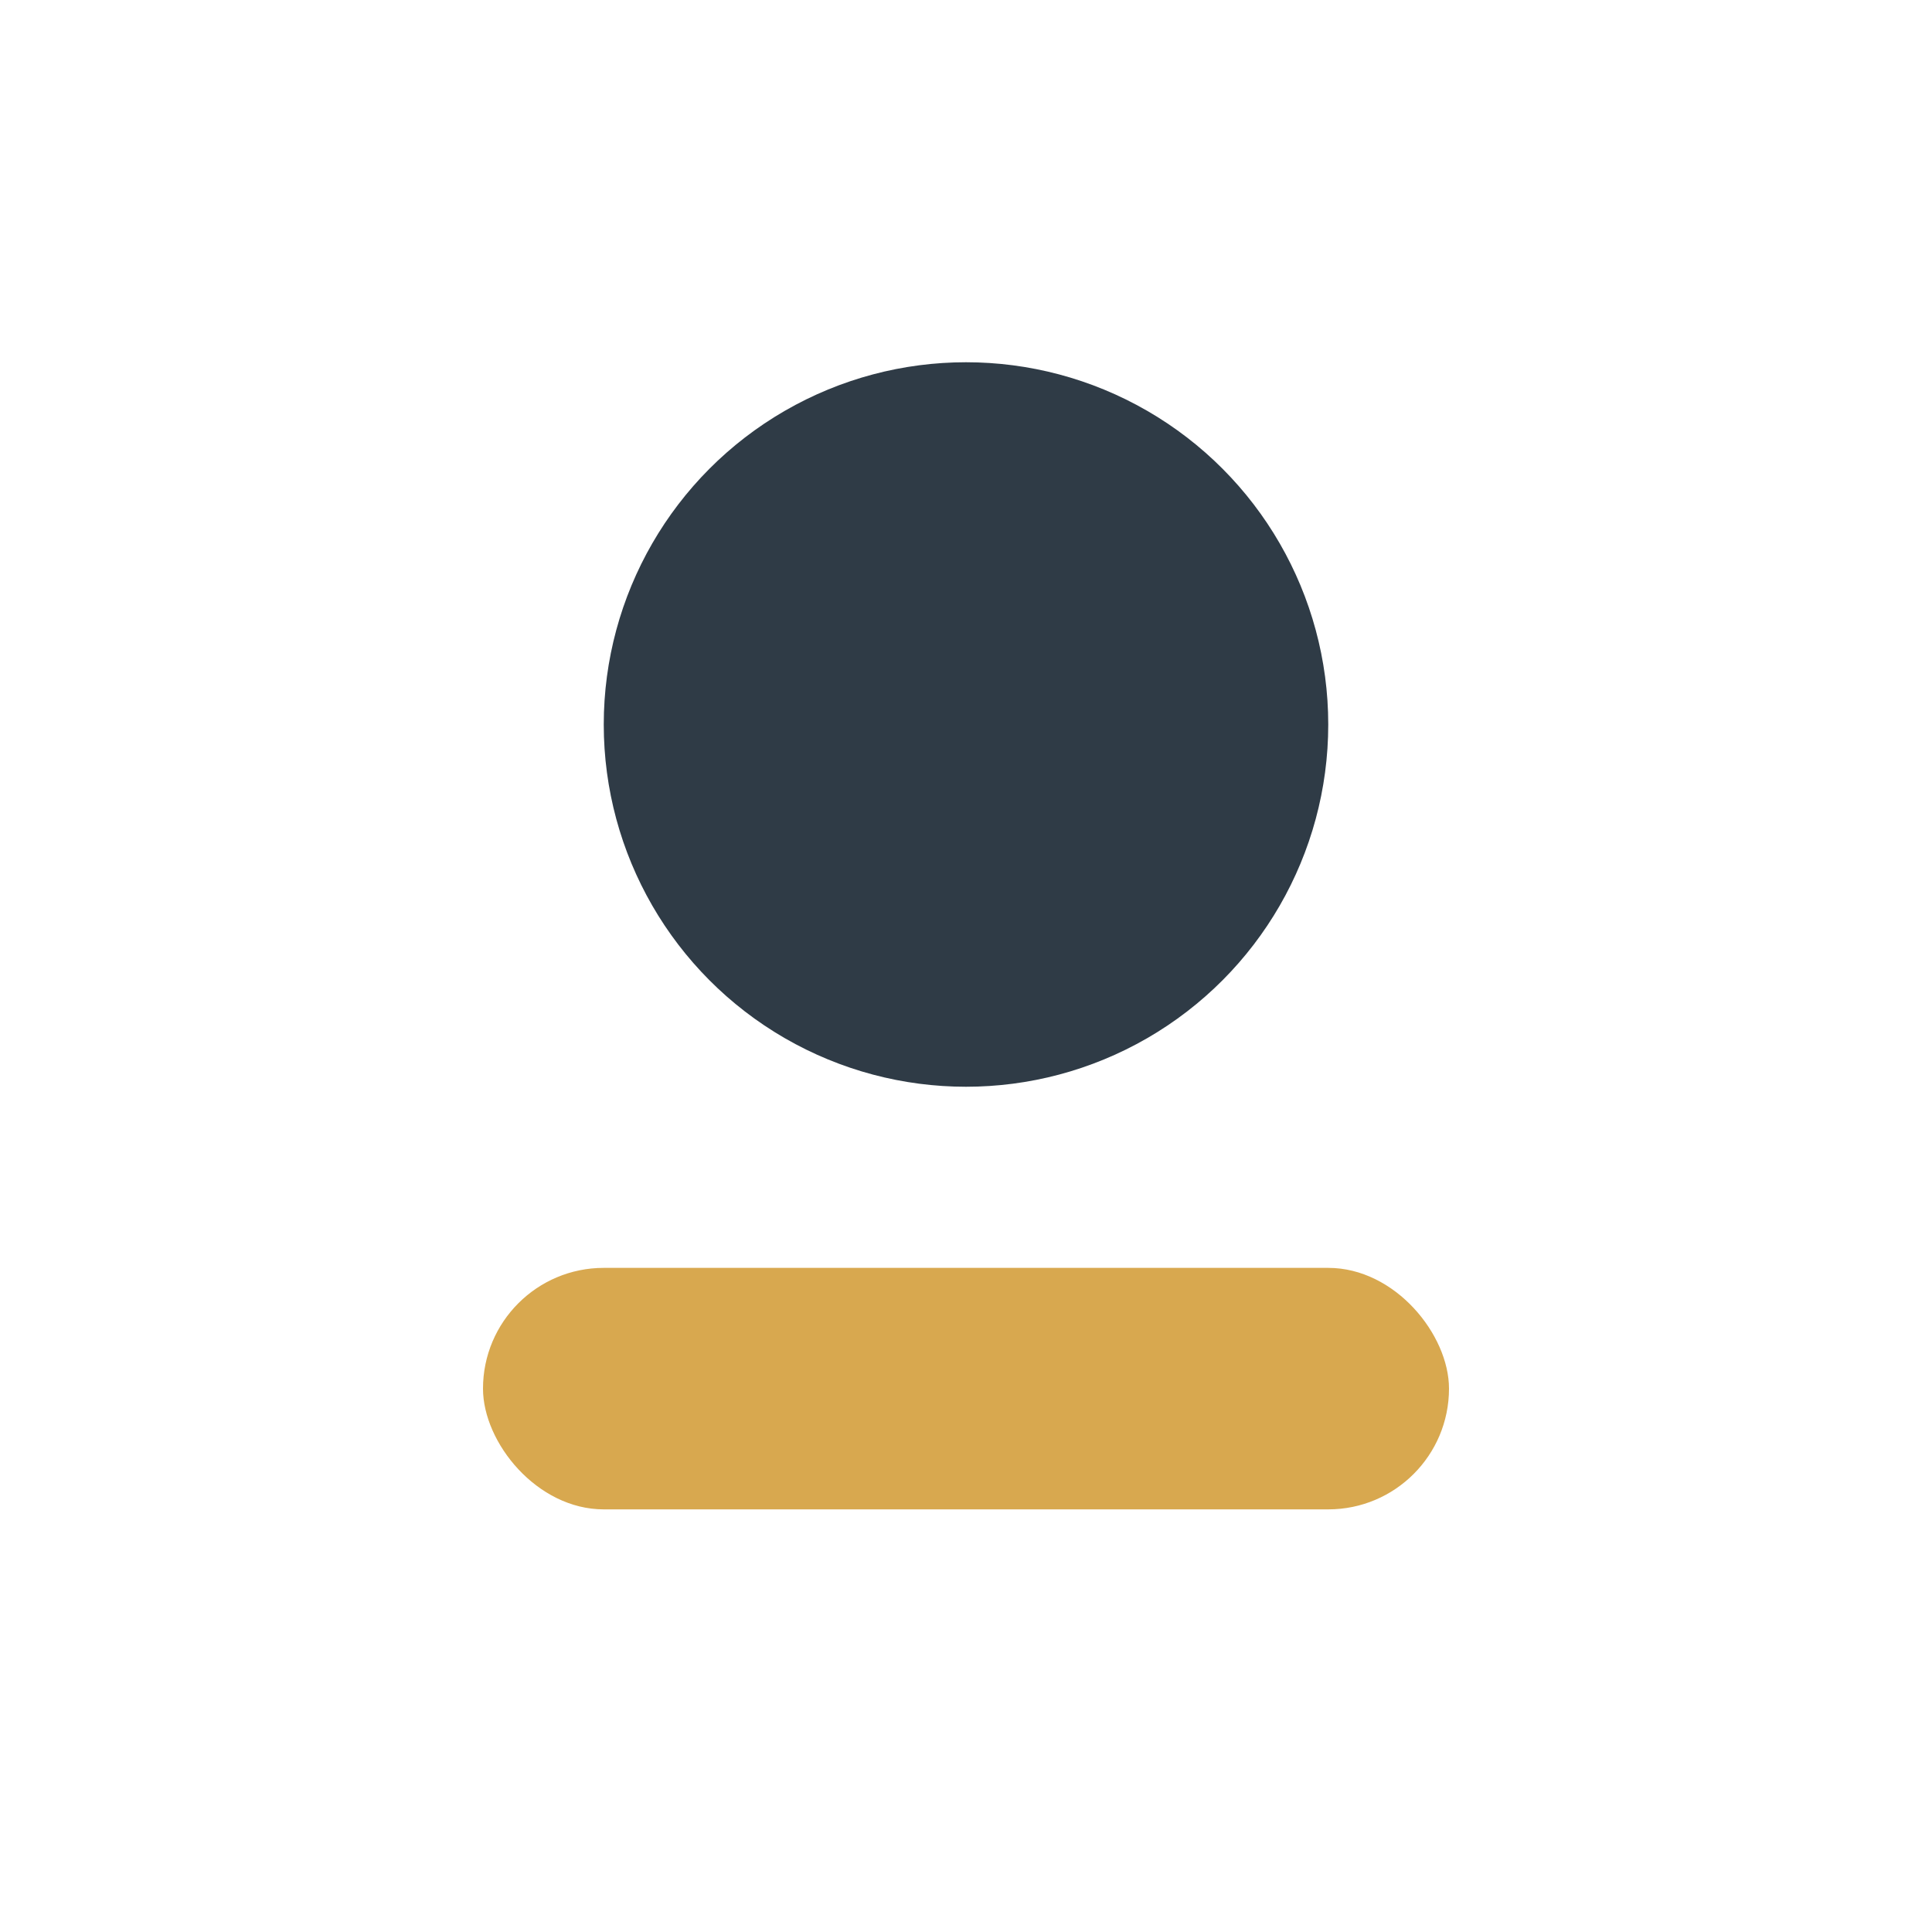
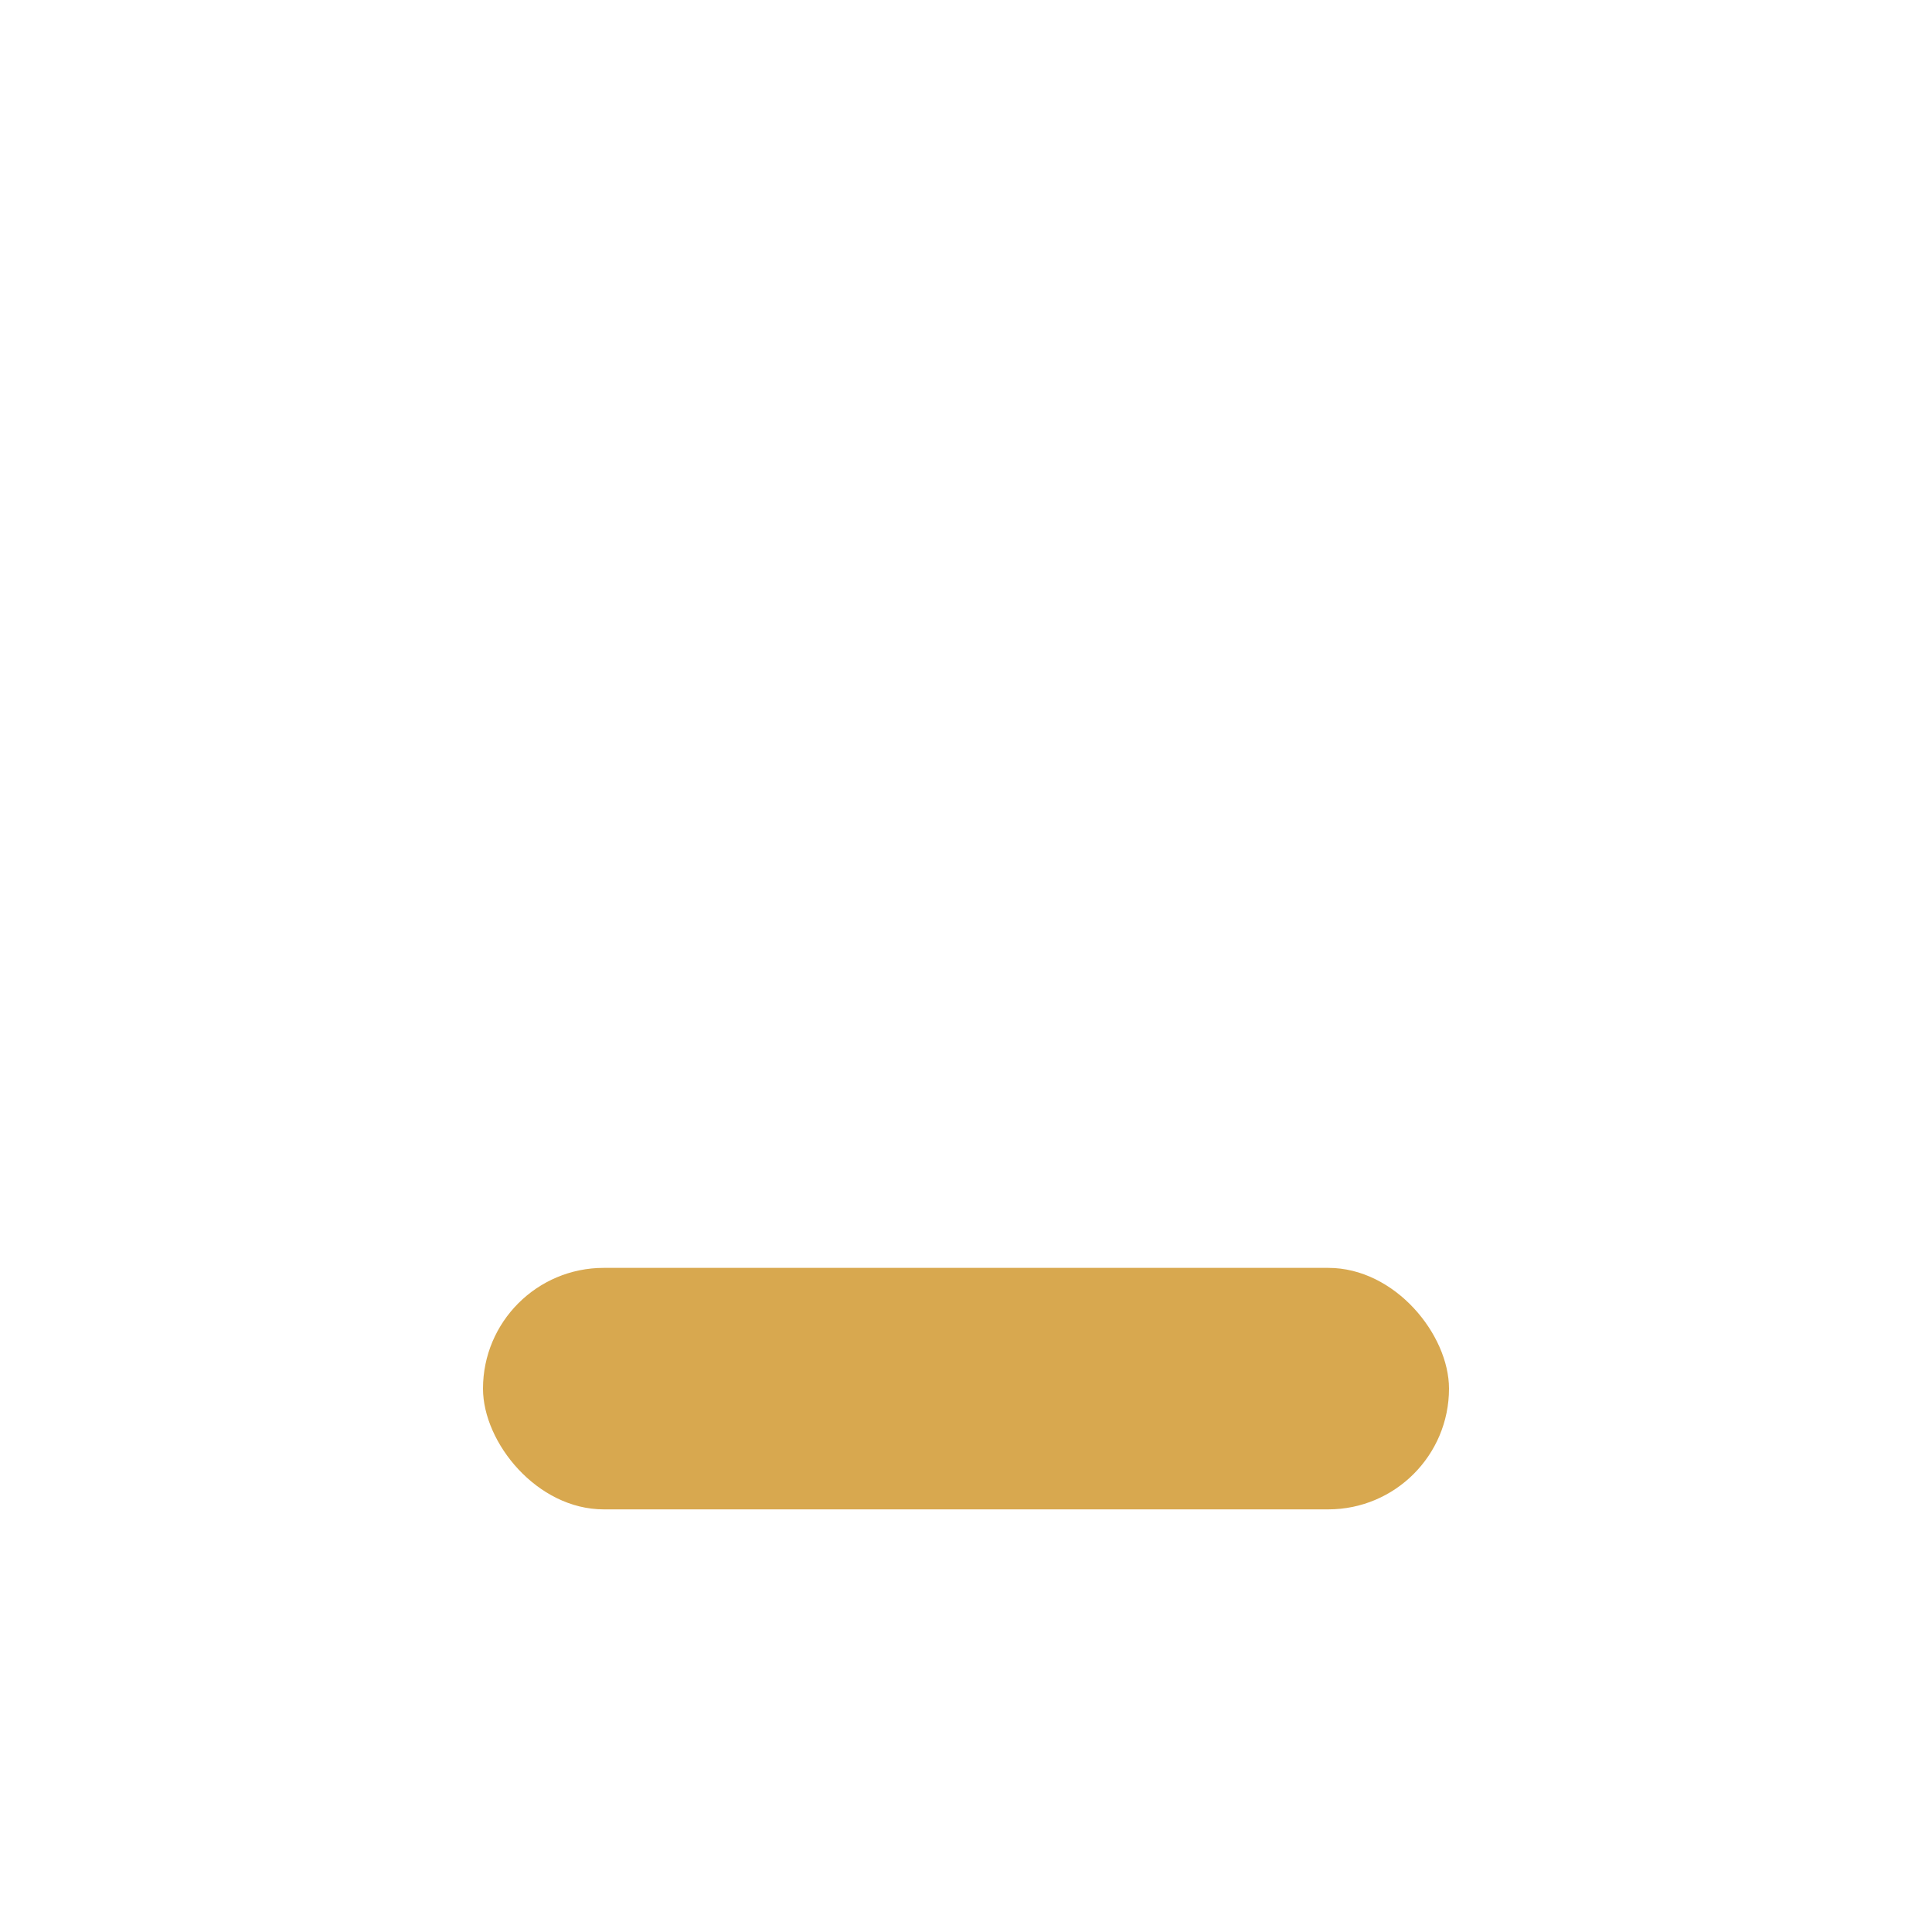
<svg xmlns="http://www.w3.org/2000/svg" width="32" height="32" viewBox="0 0 32 32">
-   <circle cx="16" cy="12" r="6" fill="#2F3B46" />
  <rect x="8" y="21" width="16" height="4" rx="2" fill="#D8A84F" />
</svg>